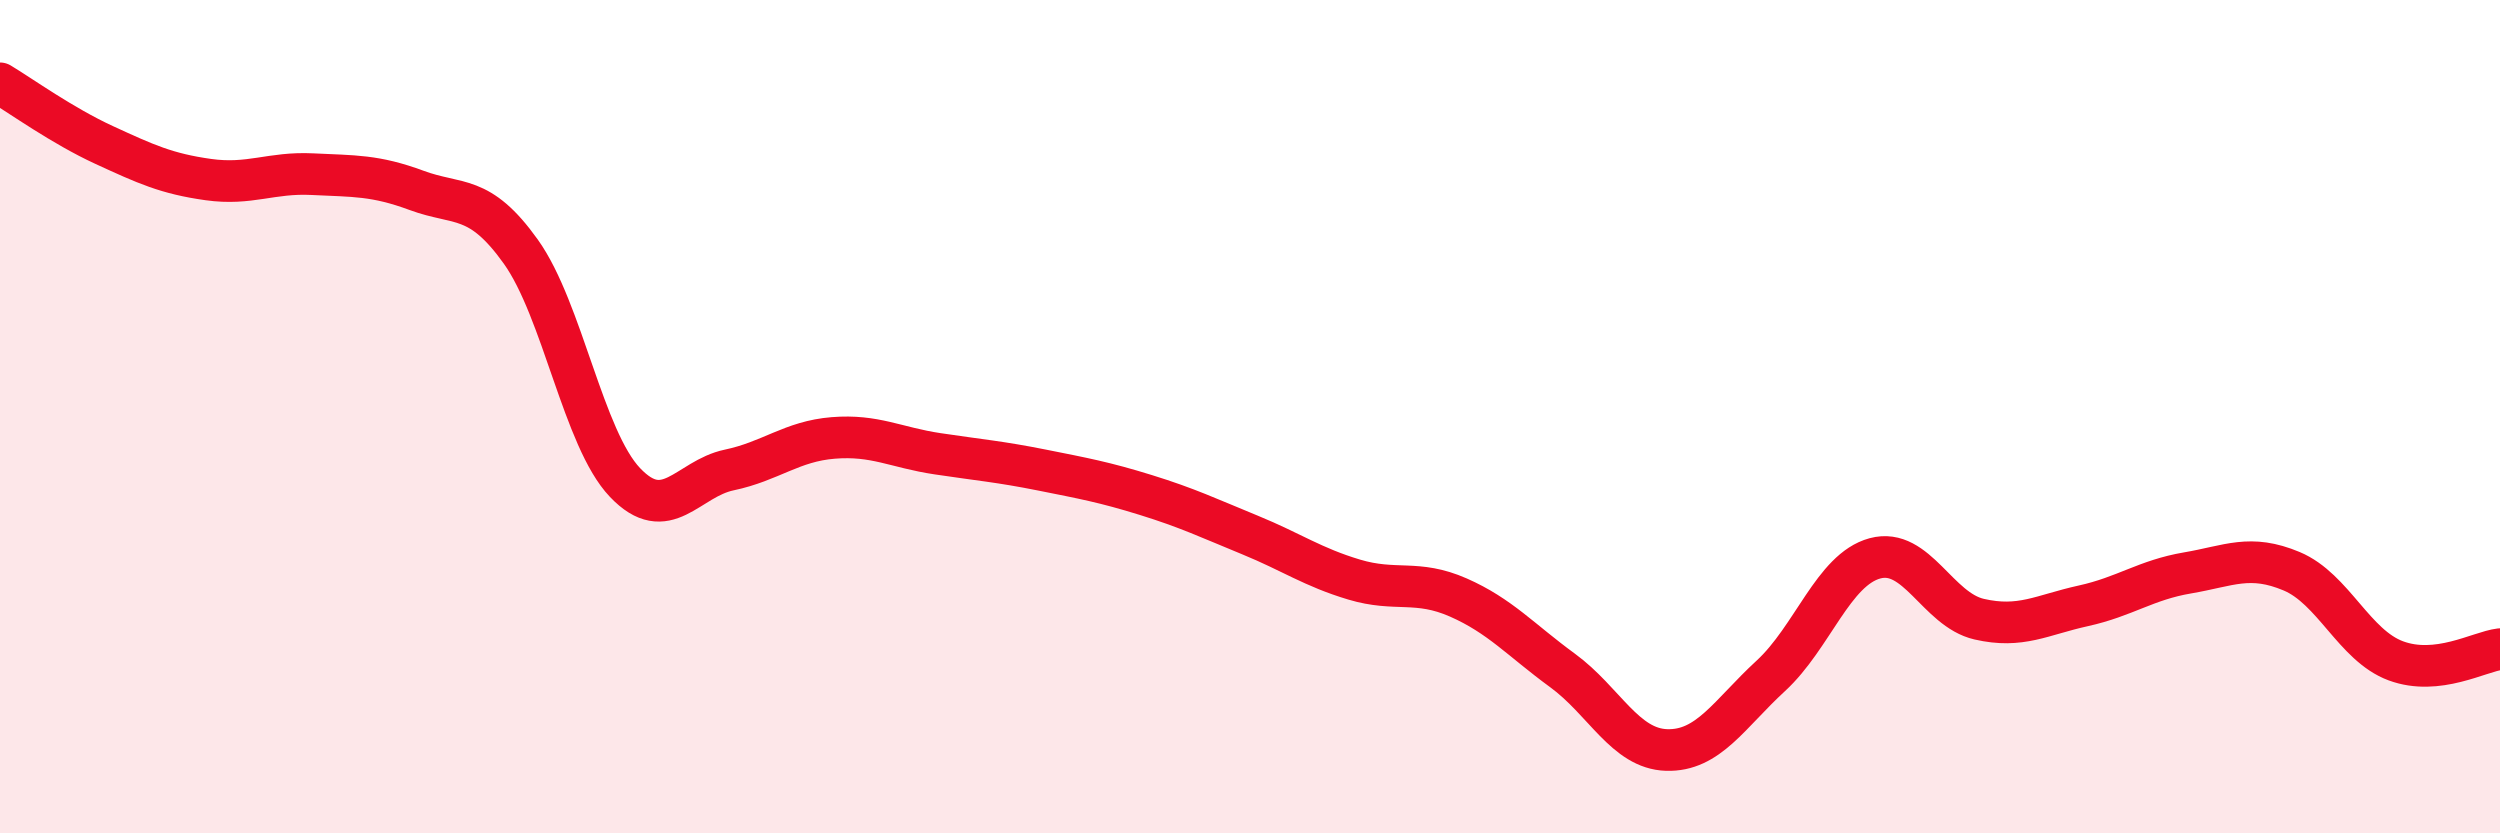
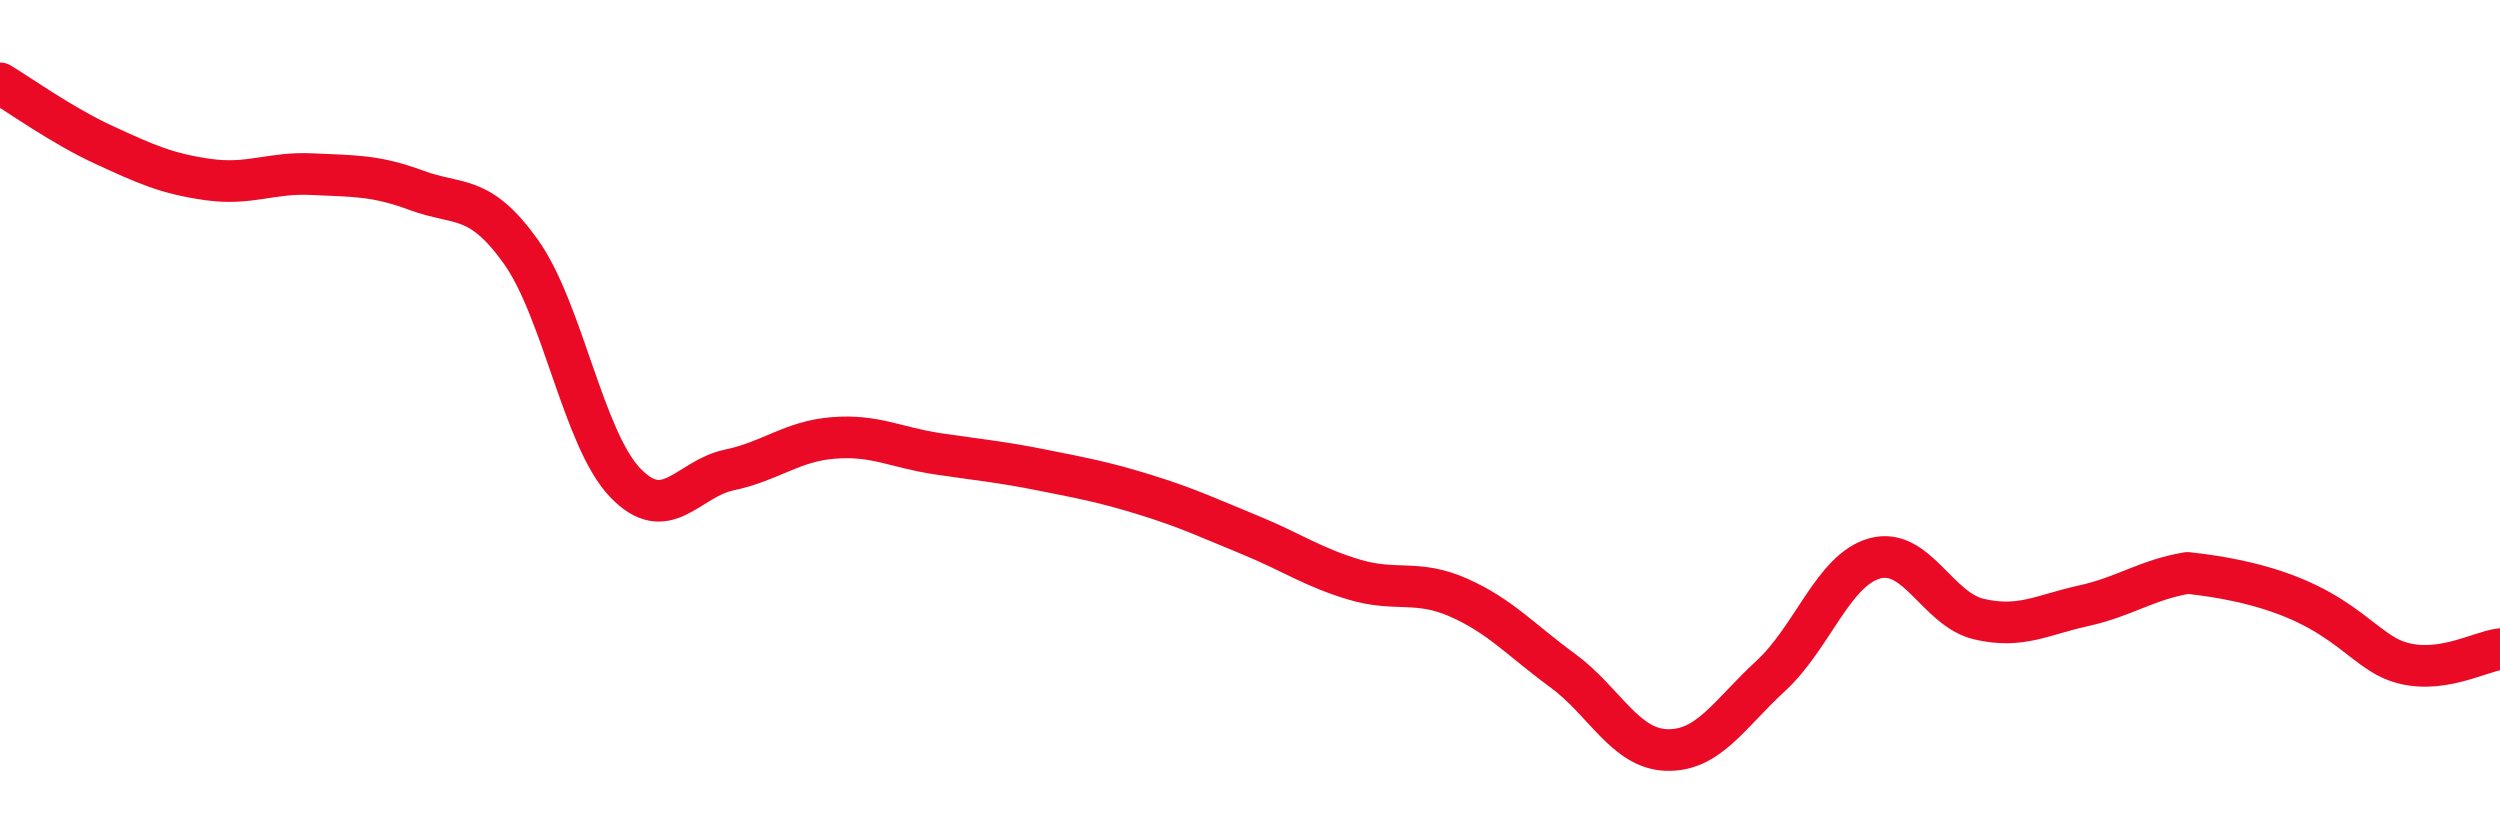
<svg xmlns="http://www.w3.org/2000/svg" width="60" height="20" viewBox="0 0 60 20">
-   <path d="M 0,2 C 0.5,2.3 1.5,3.02 2.5,3.48 C 3.5,3.94 4,4.17 5,4.31 C 6,4.45 6.5,4.13 7.5,4.18 C 8.5,4.23 9,4.2 10,4.57 C 11,4.94 11.5,4.64 12.5,6.04 C 13.5,7.44 14,10.53 15,11.58 C 16,12.63 16.5,11.49 17.5,11.28 C 18.5,11.07 19,10.59 20,10.51 C 21,10.43 21.5,10.74 22.5,10.89 C 23.5,11.04 24,11.08 25,11.28 C 26,11.48 26.5,11.57 27.5,11.88 C 28.5,12.19 29,12.43 30,12.84 C 31,13.25 31.5,13.61 32.5,13.91 C 33.5,14.21 34,13.9 35,14.34 C 36,14.78 36.5,15.36 37.5,16.09 C 38.5,16.82 39,17.97 40,18 C 41,18.03 41.5,17.14 42.5,16.22 C 43.5,15.3 44,13.67 45,13.4 C 46,13.13 46.5,14.63 47.5,14.86 C 48.5,15.09 49,14.76 50,14.54 C 51,14.32 51.5,13.92 52.5,13.75 C 53.5,13.58 54,13.29 55,13.71 C 56,14.13 56.5,15.49 57.5,15.86 C 58.5,16.23 59.5,15.64 60,15.58L60 20L0 20Z" fill="#EB0A25" opacity="0.1" stroke-linecap="round" stroke-linejoin="round" />
-   <path d="M 0,2 C 0.5,2.3 1.5,3.02 2.5,3.48 C 3.5,3.94 4,4.17 5,4.31 C 6,4.45 6.5,4.13 7.5,4.18 C 8.5,4.23 9,4.2 10,4.57 C 11,4.94 11.5,4.64 12.5,6.04 C 13.5,7.44 14,10.53 15,11.58 C 16,12.63 16.5,11.49 17.5,11.28 C 18.5,11.07 19,10.59 20,10.51 C 21,10.43 21.5,10.74 22.5,10.89 C 23.5,11.04 24,11.08 25,11.28 C 26,11.48 26.5,11.57 27.5,11.88 C 28.5,12.19 29,12.43 30,12.84 C 31,13.25 31.5,13.61 32.5,13.91 C 33.5,14.21 34,13.9 35,14.34 C 36,14.78 36.5,15.36 37.5,16.09 C 38.5,16.82 39,17.97 40,18 C 41,18.03 41.5,17.14 42.5,16.22 C 43.5,15.3 44,13.67 45,13.4 C 46,13.13 46.5,14.63 47.5,14.86 C 48.5,15.09 49,14.76 50,14.54 C 51,14.32 51.5,13.92 52.5,13.75 C 53.5,13.58 54,13.29 55,13.71 C 56,14.13 56.5,15.49 57.5,15.86 C 58.5,16.23 59.5,15.64 60,15.58" stroke="#EB0A25" stroke-width="1" fill="none" stroke-linecap="round" stroke-linejoin="round" />
+   <path d="M 0,2 C 0.5,2.3 1.5,3.02 2.5,3.48 C 3.5,3.94 4,4.17 5,4.31 C 6,4.45 6.5,4.13 7.5,4.18 C 8.5,4.23 9,4.2 10,4.57 C 11,4.94 11.5,4.64 12.5,6.04 C 13.5,7.44 14,10.53 15,11.58 C 16,12.63 16.5,11.49 17.5,11.28 C 18.5,11.07 19,10.59 20,10.51 C 21,10.43 21.5,10.74 22.5,10.89 C 23.5,11.04 24,11.08 25,11.28 C 26,11.48 26.5,11.57 27.5,11.88 C 28.5,12.19 29,12.43 30,12.84 C 31,13.25 31.5,13.61 32.5,13.91 C 33.5,14.21 34,13.9 35,14.34 C 36,14.78 36.5,15.36 37.5,16.09 C 38.5,16.82 39,17.97 40,18 C 41,18.03 41.5,17.14 42.5,16.22 C 43.5,15.3 44,13.67 45,13.4 C 46,13.13 46.5,14.63 47.5,14.86 C 48.5,15.09 49,14.76 50,14.54 C 51,14.32 51.5,13.92 52.5,13.75 C 56,14.13 56.5,15.49 57.5,15.86 C 58.5,16.23 59.5,15.64 60,15.58" stroke="#EB0A25" stroke-width="1" fill="none" stroke-linecap="round" stroke-linejoin="round" />
</svg>